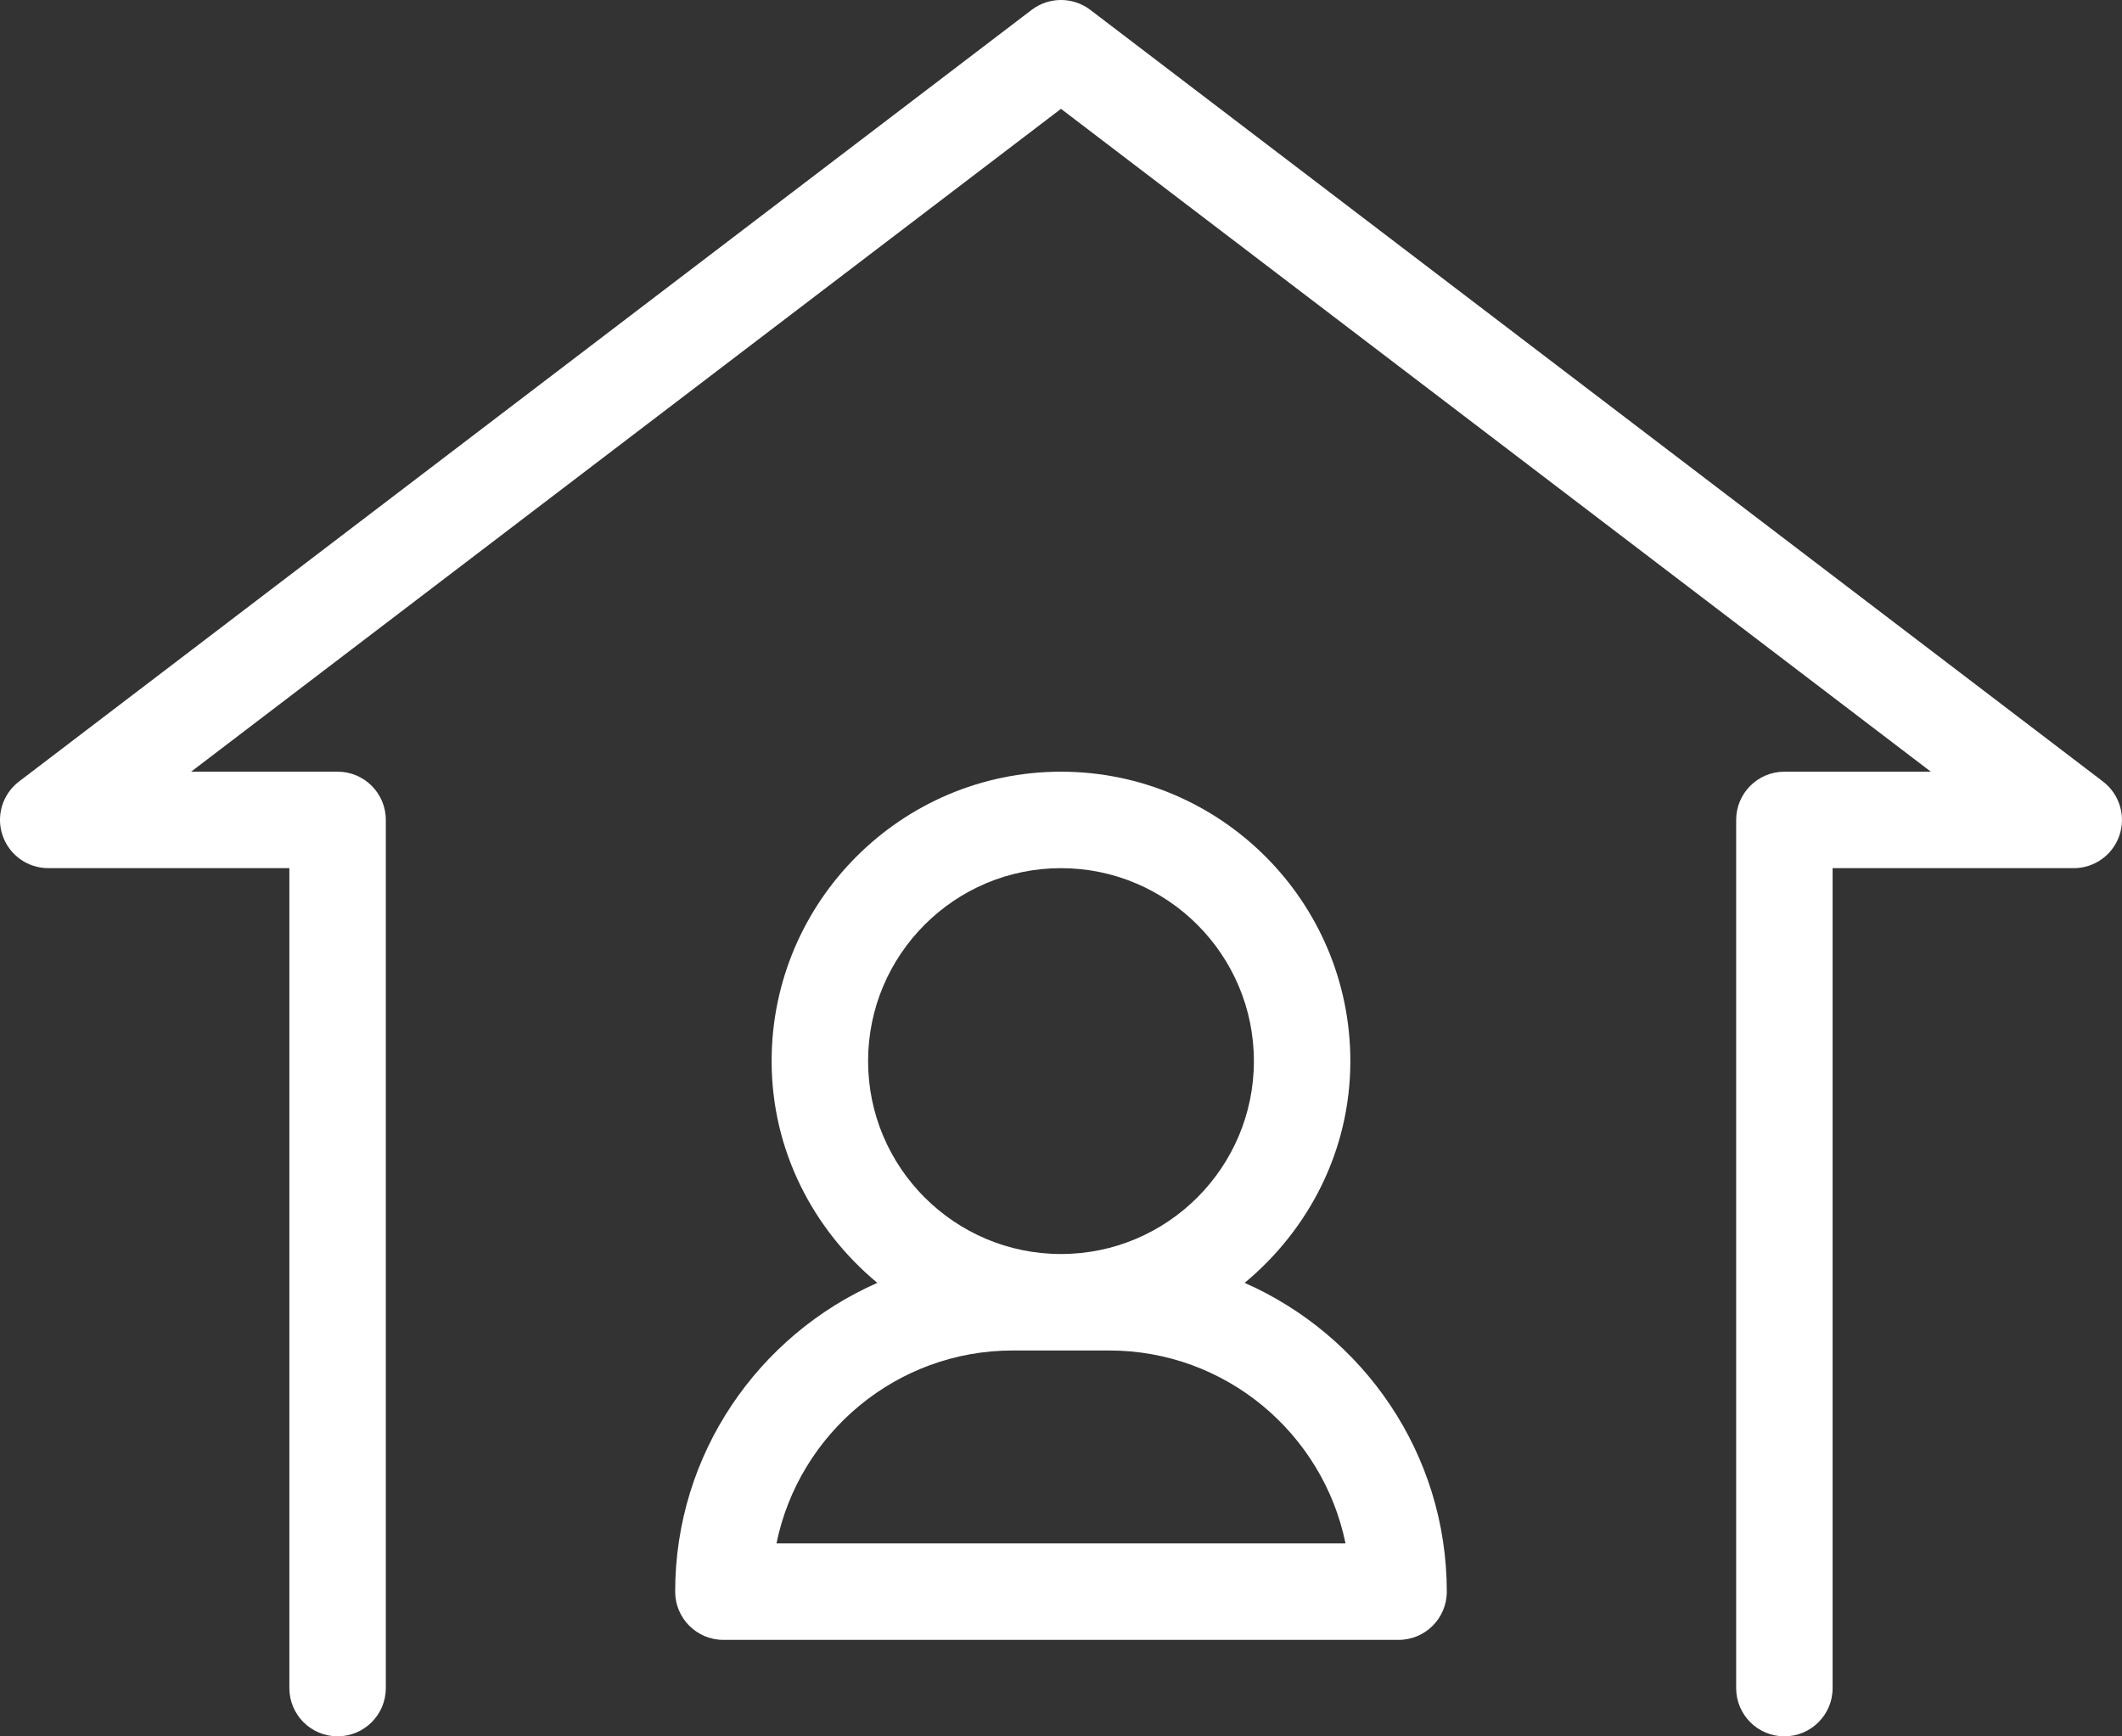
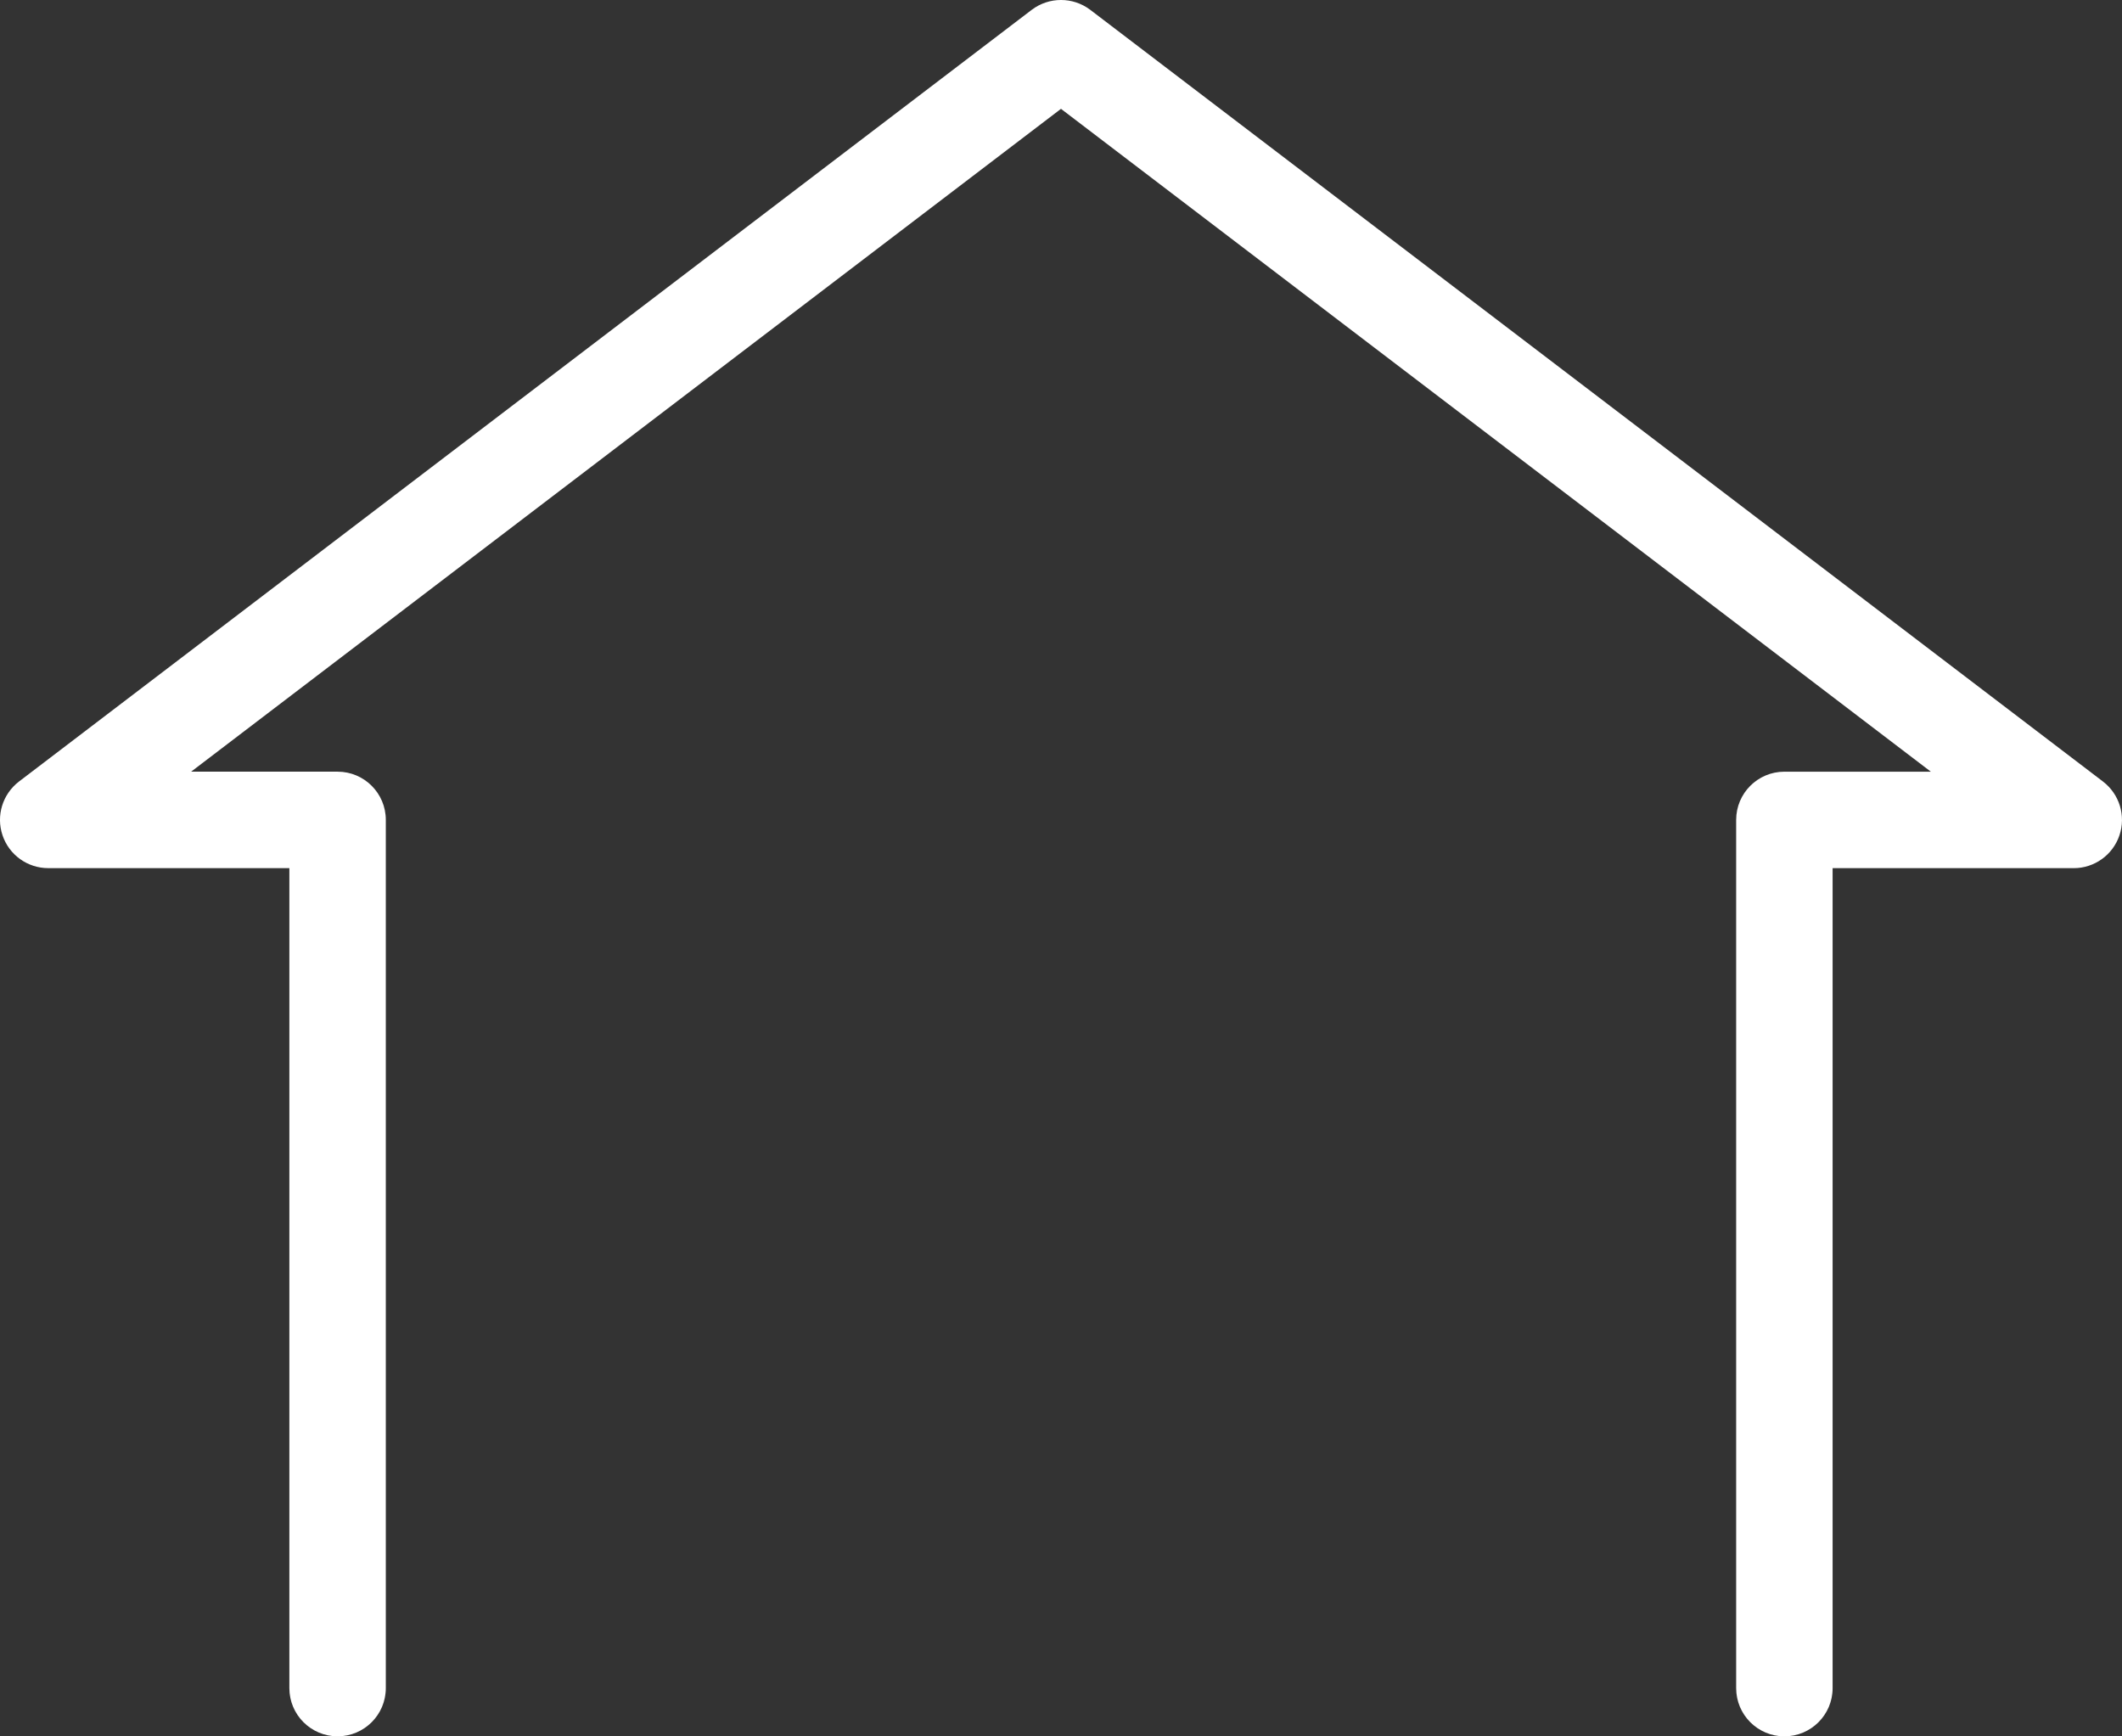
<svg xmlns="http://www.w3.org/2000/svg" id="Layer_2" viewBox="0 0 88.001 71.999">
  <rect x="0" y="0" width="88.001" height="71.999" fill="#333333" stroke="none" />
  <defs>
    <style>.cls-1{fill:#fff;}</style>
  </defs>
  <g id="Layer_2-2">
    <path class="cls-1" d="m87.213,32.407L45.213.407c-.719-.543-1.707-.543-2.426,0L.787,32.407c-.682.522-.957,1.418-.682,2.23.274.814,1.037,1.361,1.895,1.361h10v34c0,1.105.895,2,2,2s2-.895,2-2v-36c0-1.105-.895-2-2-2h-6.074L44,4.513l36.074,27.486h-6.074c-1.105,0-2,.895-2,2v36c0,1.105.895,2,2,2s2-.895,2-2v-34h10c.857,0,1.621-.547,1.895-1.361.275-.812,0-1.709-.682-2.23h0Z" />
-     <path class="cls-1" d="m51.616,53.195c2.655-2.203,4.384-5.484,4.384-9.196,0-6.617-5.383-12-12-12s-12,5.383-12,12c0,3.711,1.729,6.993,4.384,9.196-4.926,2.17-8.384,7.085-8.384,12.804,0,1.105.894,2,2,2h28c1.106,0,2-.895,2-2,0-5.719-3.457-10.634-8.384-12.804Zm-7.616-17.196c4.412,0,8,3.588,8,8s-3.588,8-8,8-8-3.588-8-8,3.588-8,8-8Zm-11.799,28c.93-4.559,4.969-8,9.799-8h4c4.83,0,8.869,3.441,9.799,8h-23.598Z" />
  </g>
</svg>